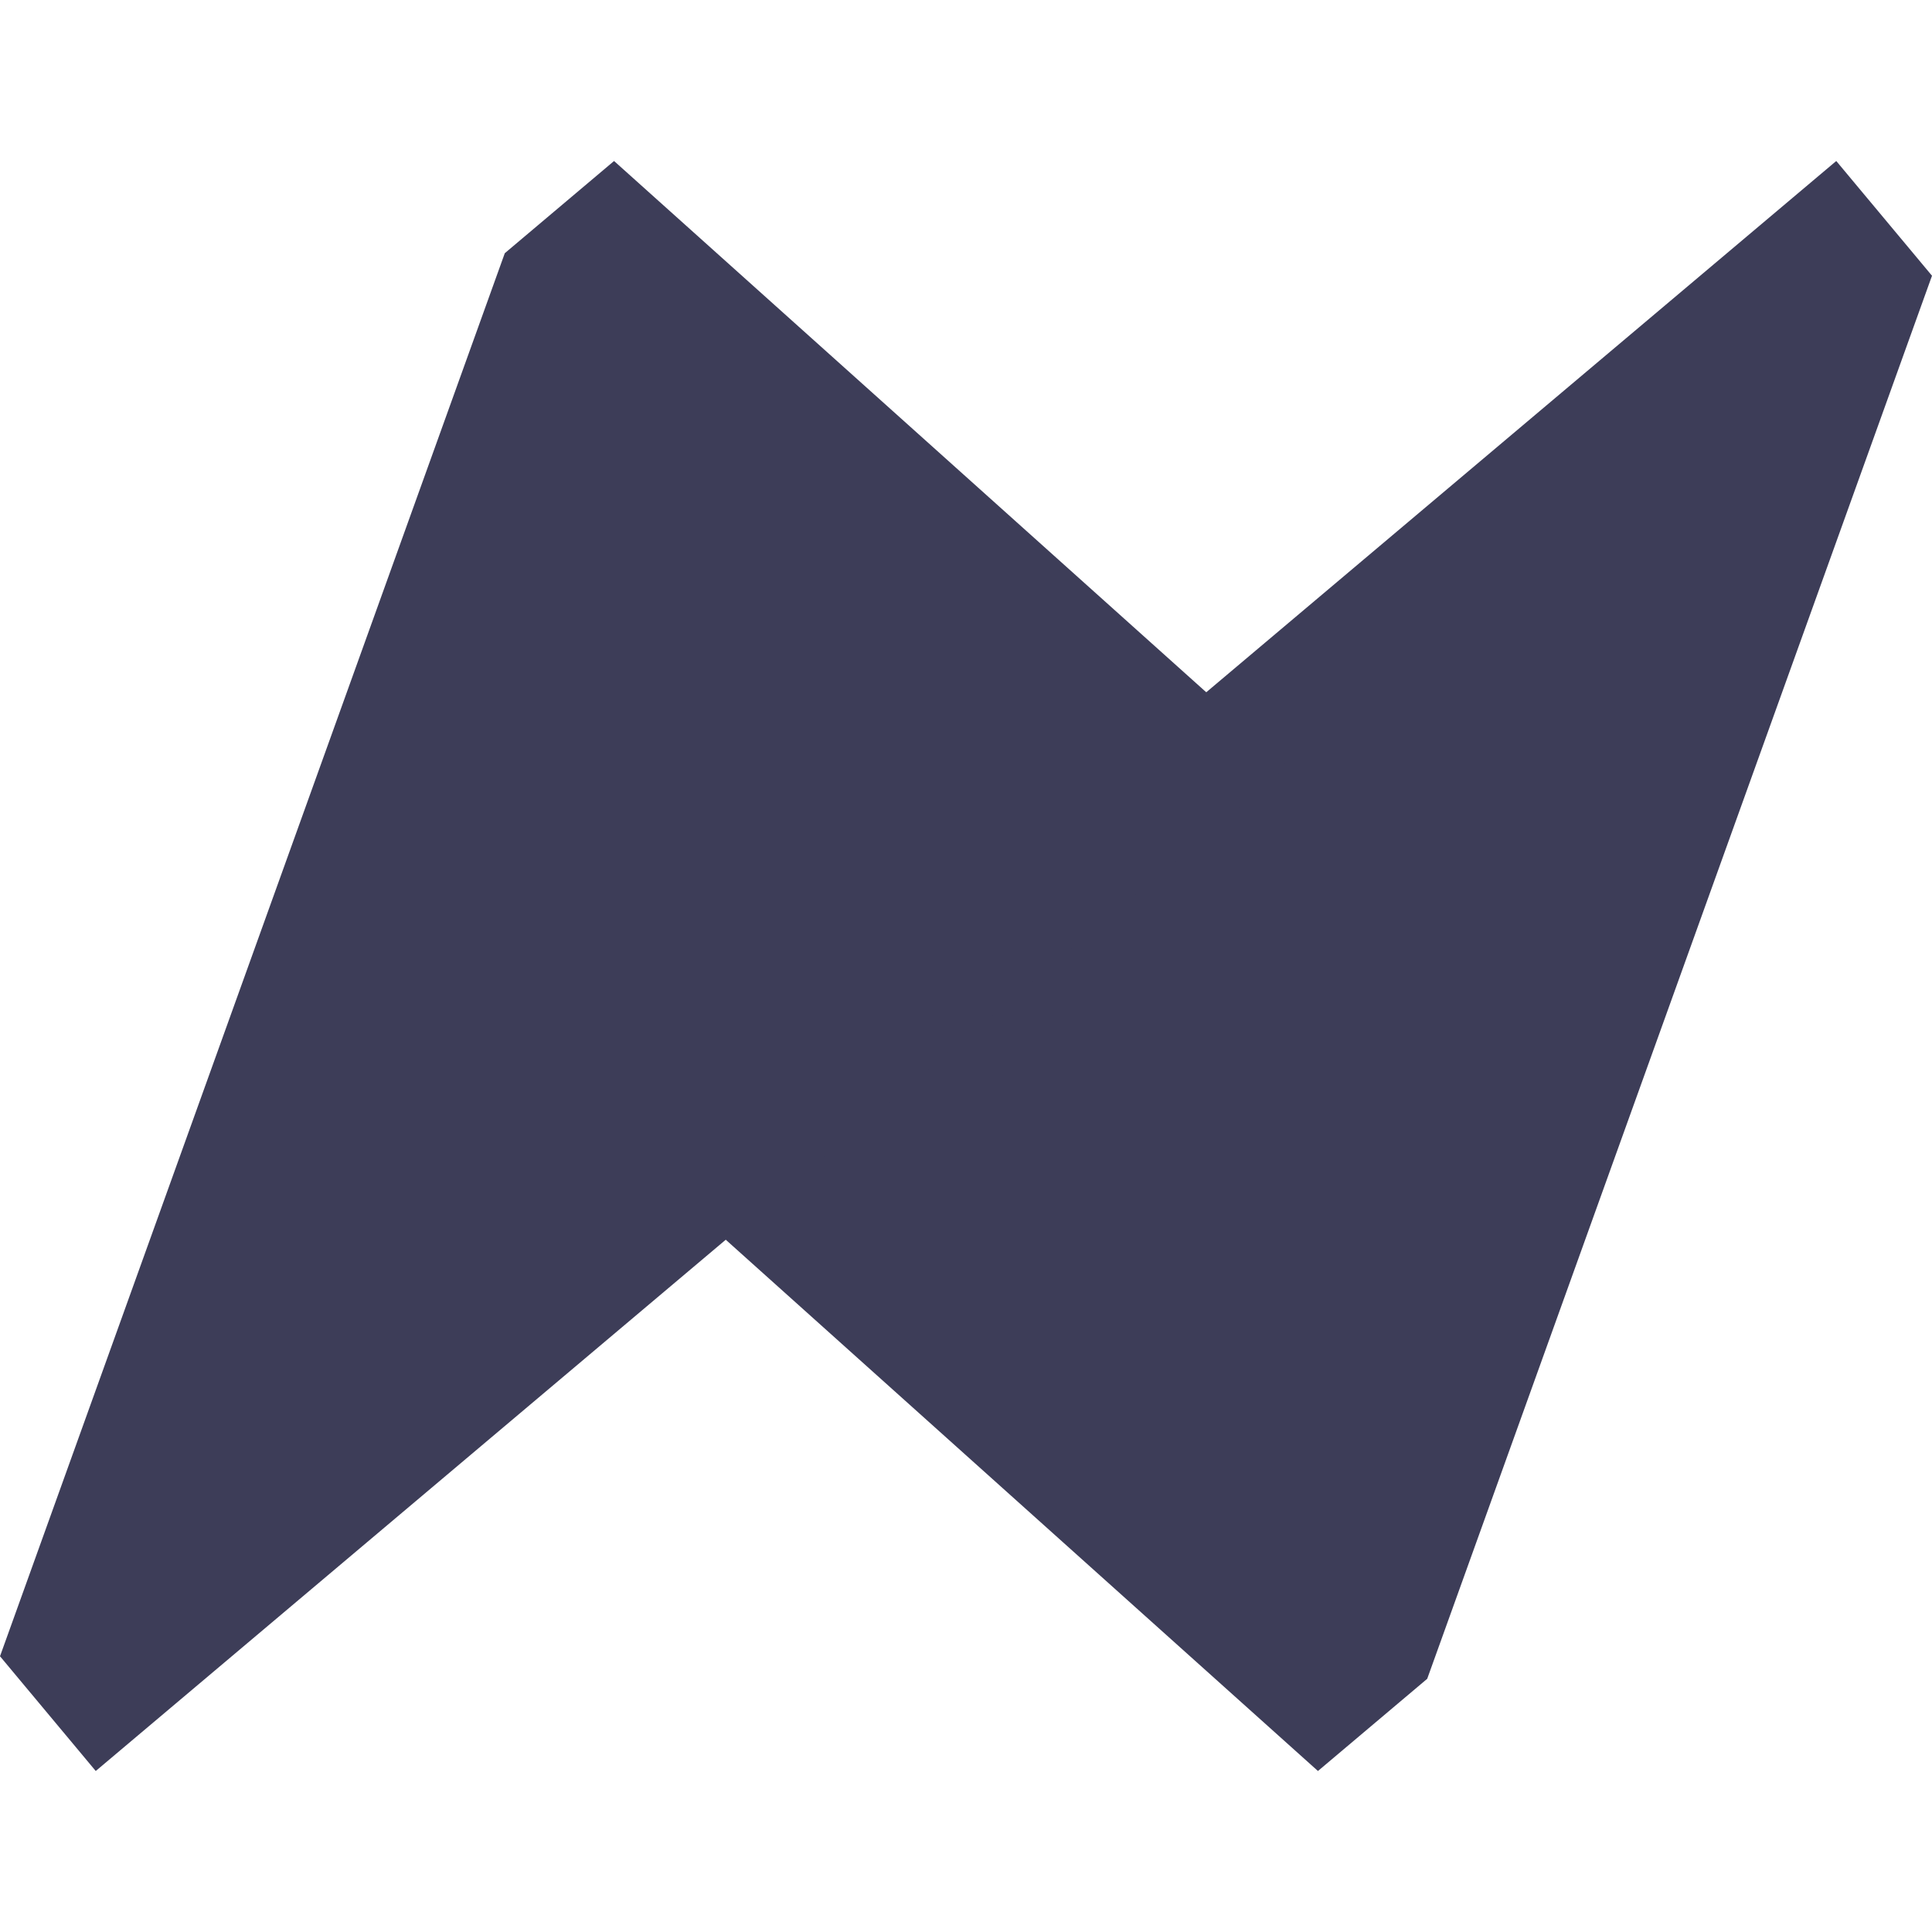
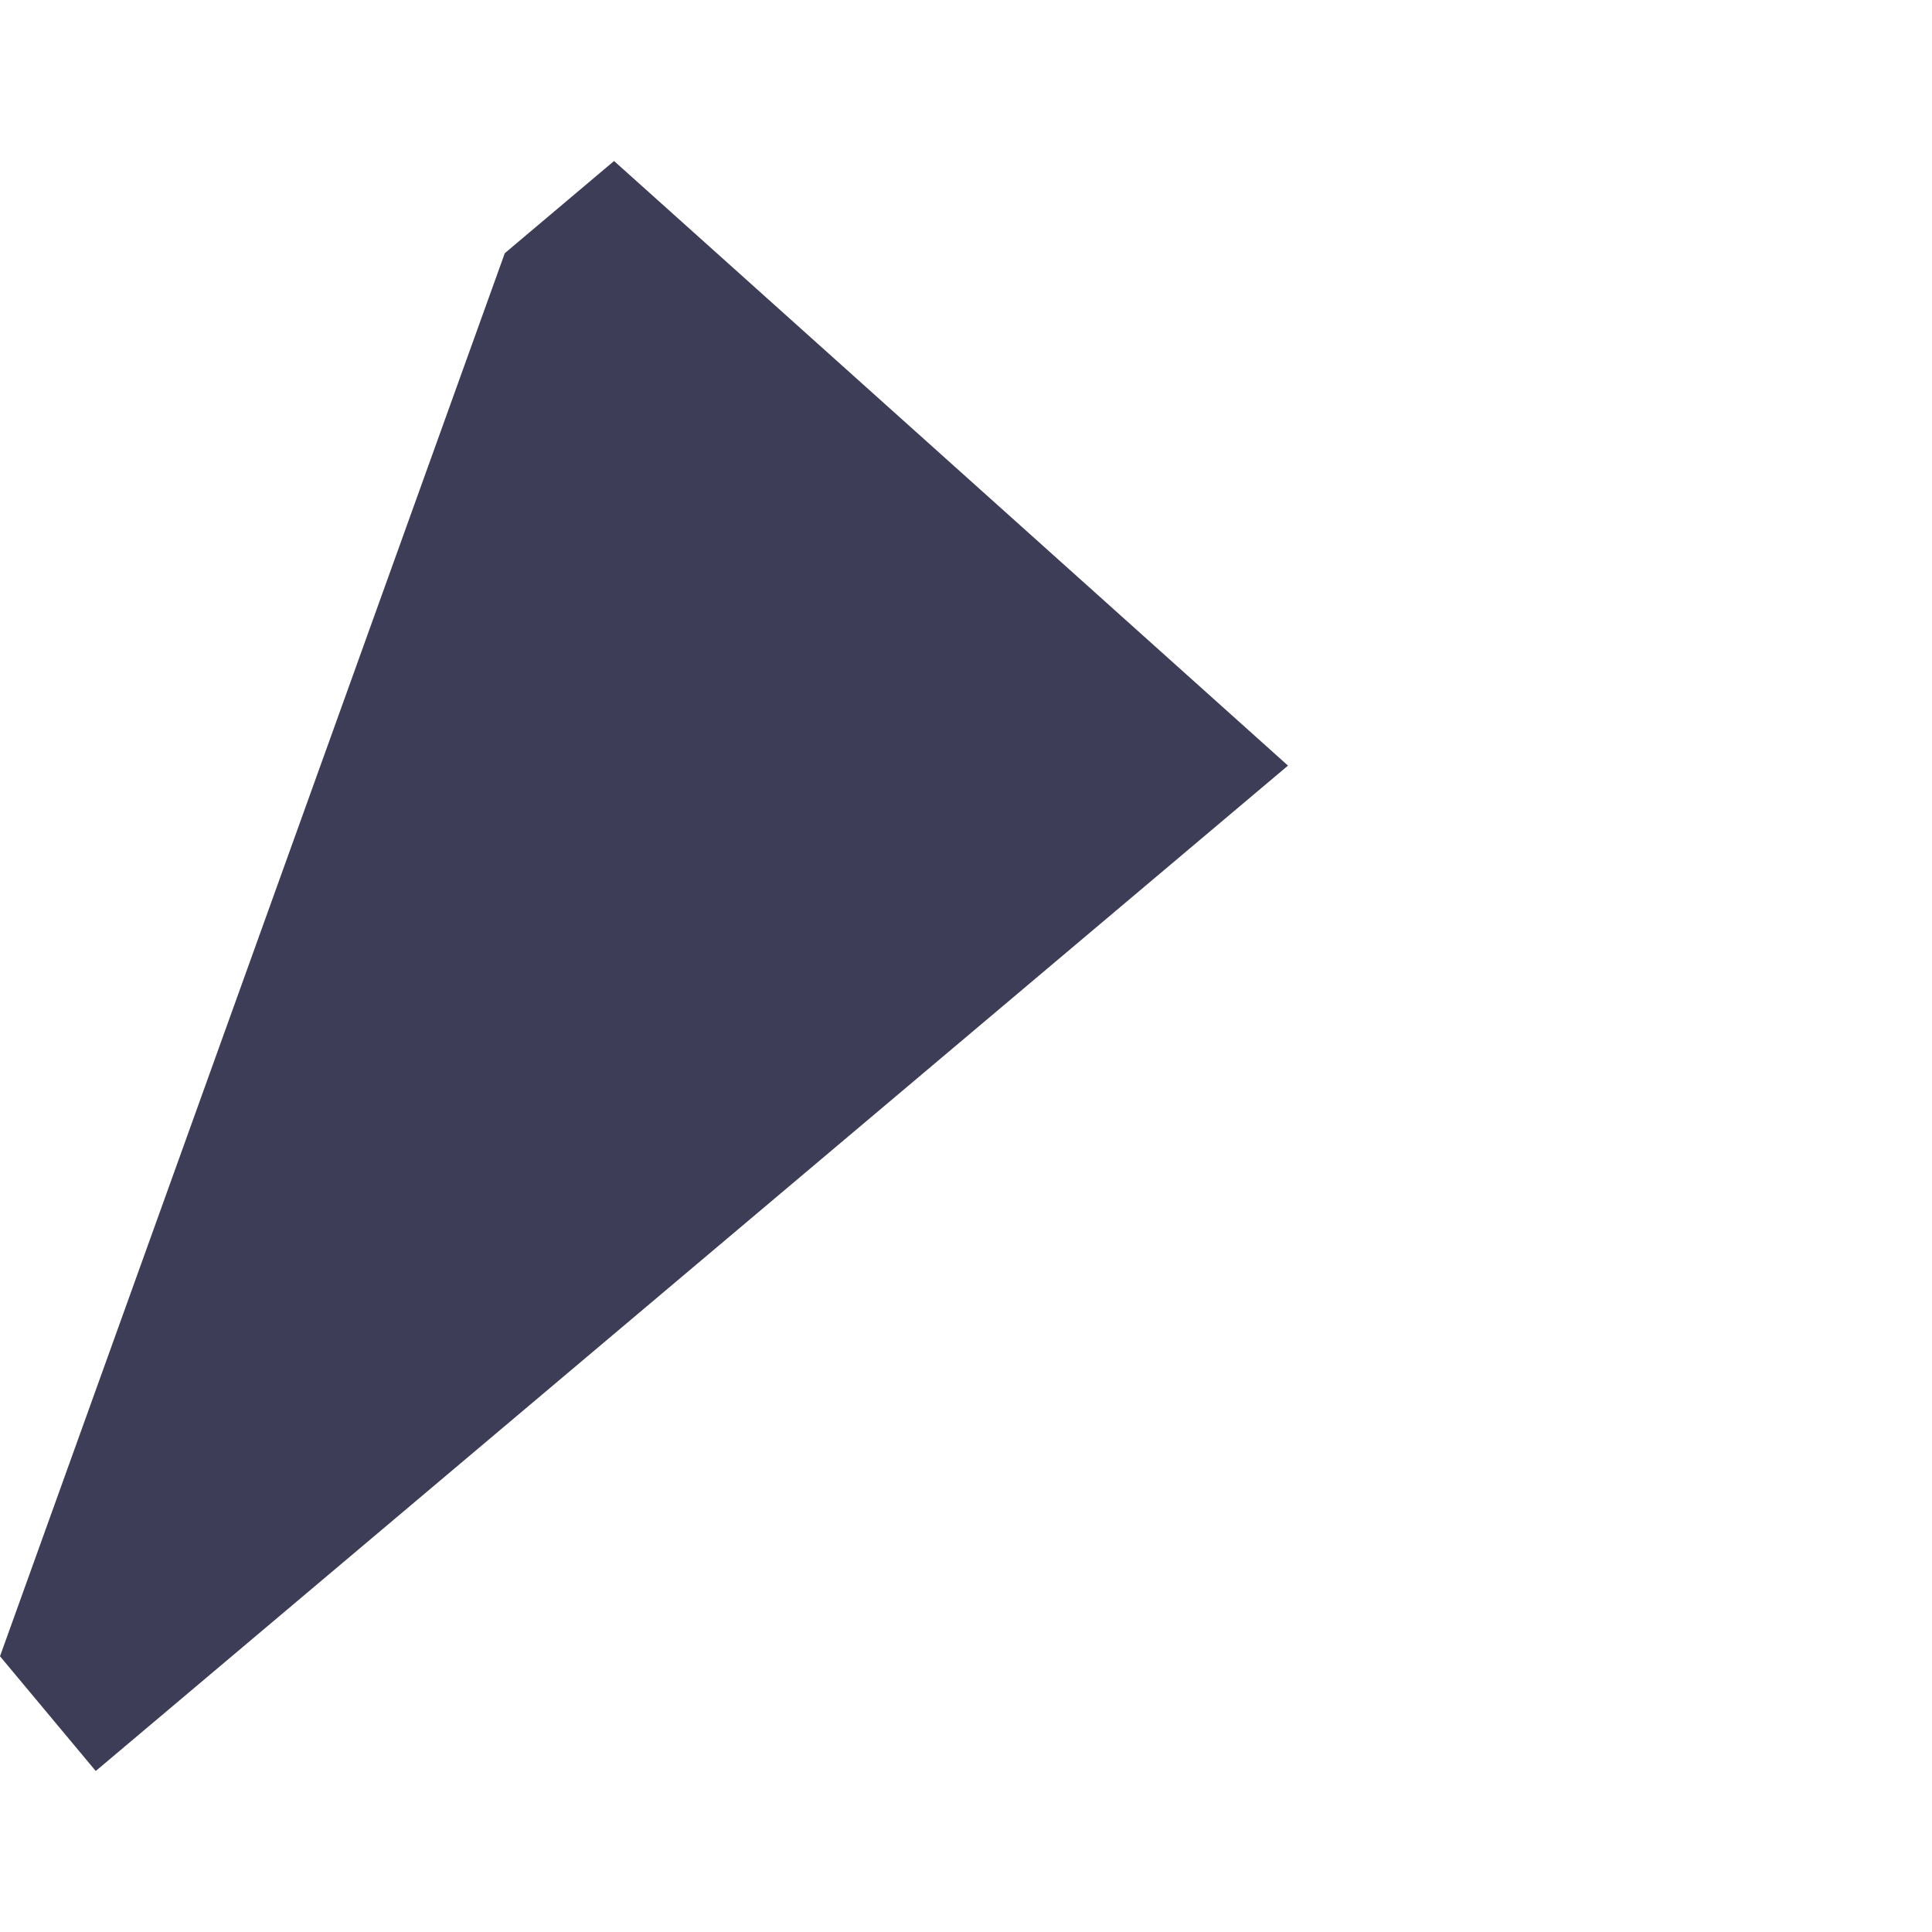
<svg xmlns="http://www.w3.org/2000/svg" width="18px" height="18px" viewBox="0 0 18 18" version="1.1">
  <title>contracts-cairo</title>
  <desc>Created with Sketch.</desc>
  <g id="Design" stroke="none" stroke-width="1" fill="none" fill-rule="evenodd">
    <g id="Group-20-Copy" transform="translate(0, 1.5)" fill="#3D3D58">
-       <polygon id="Rectangle-Copy-12" points="17.108 0 18 1.069 13.297 14.141 12.279 15 6 9.367" />
      <polygon id="Rectangle-Copy-13" points="0.892 15 0 13.931 4.703 0.859 5.721 0 12 5.633" />
    </g>
  </g>
</svg>